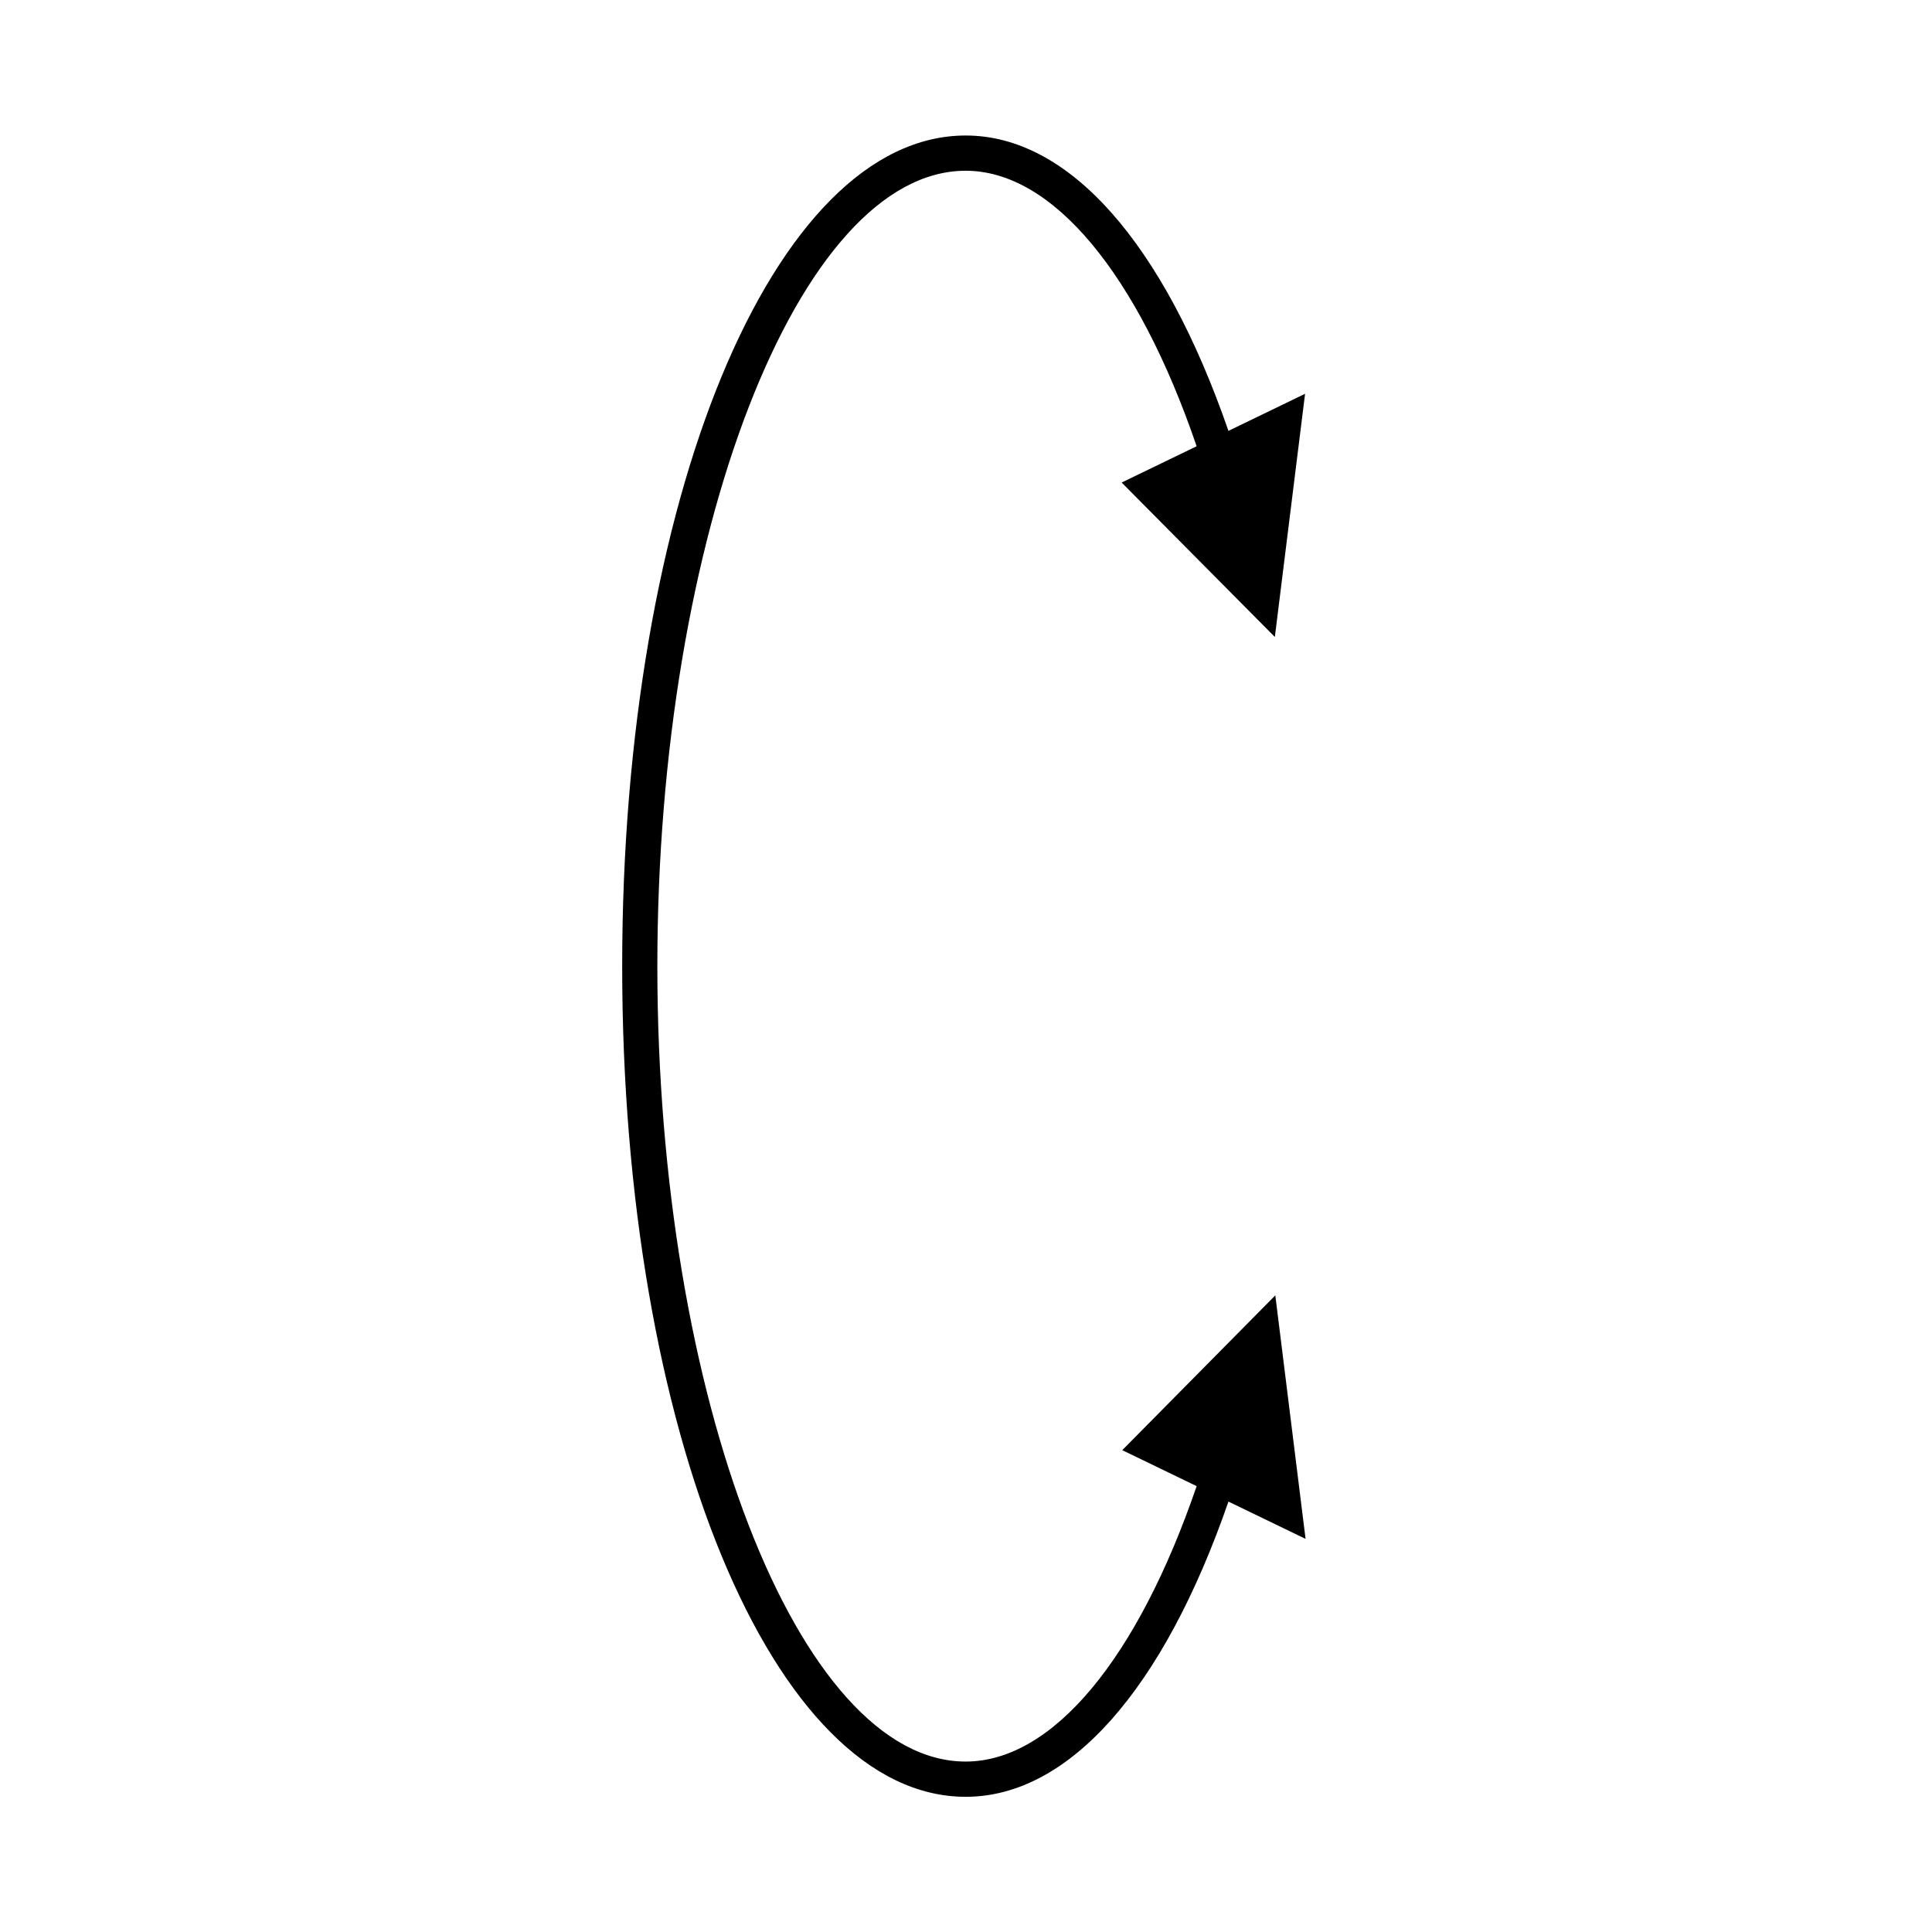
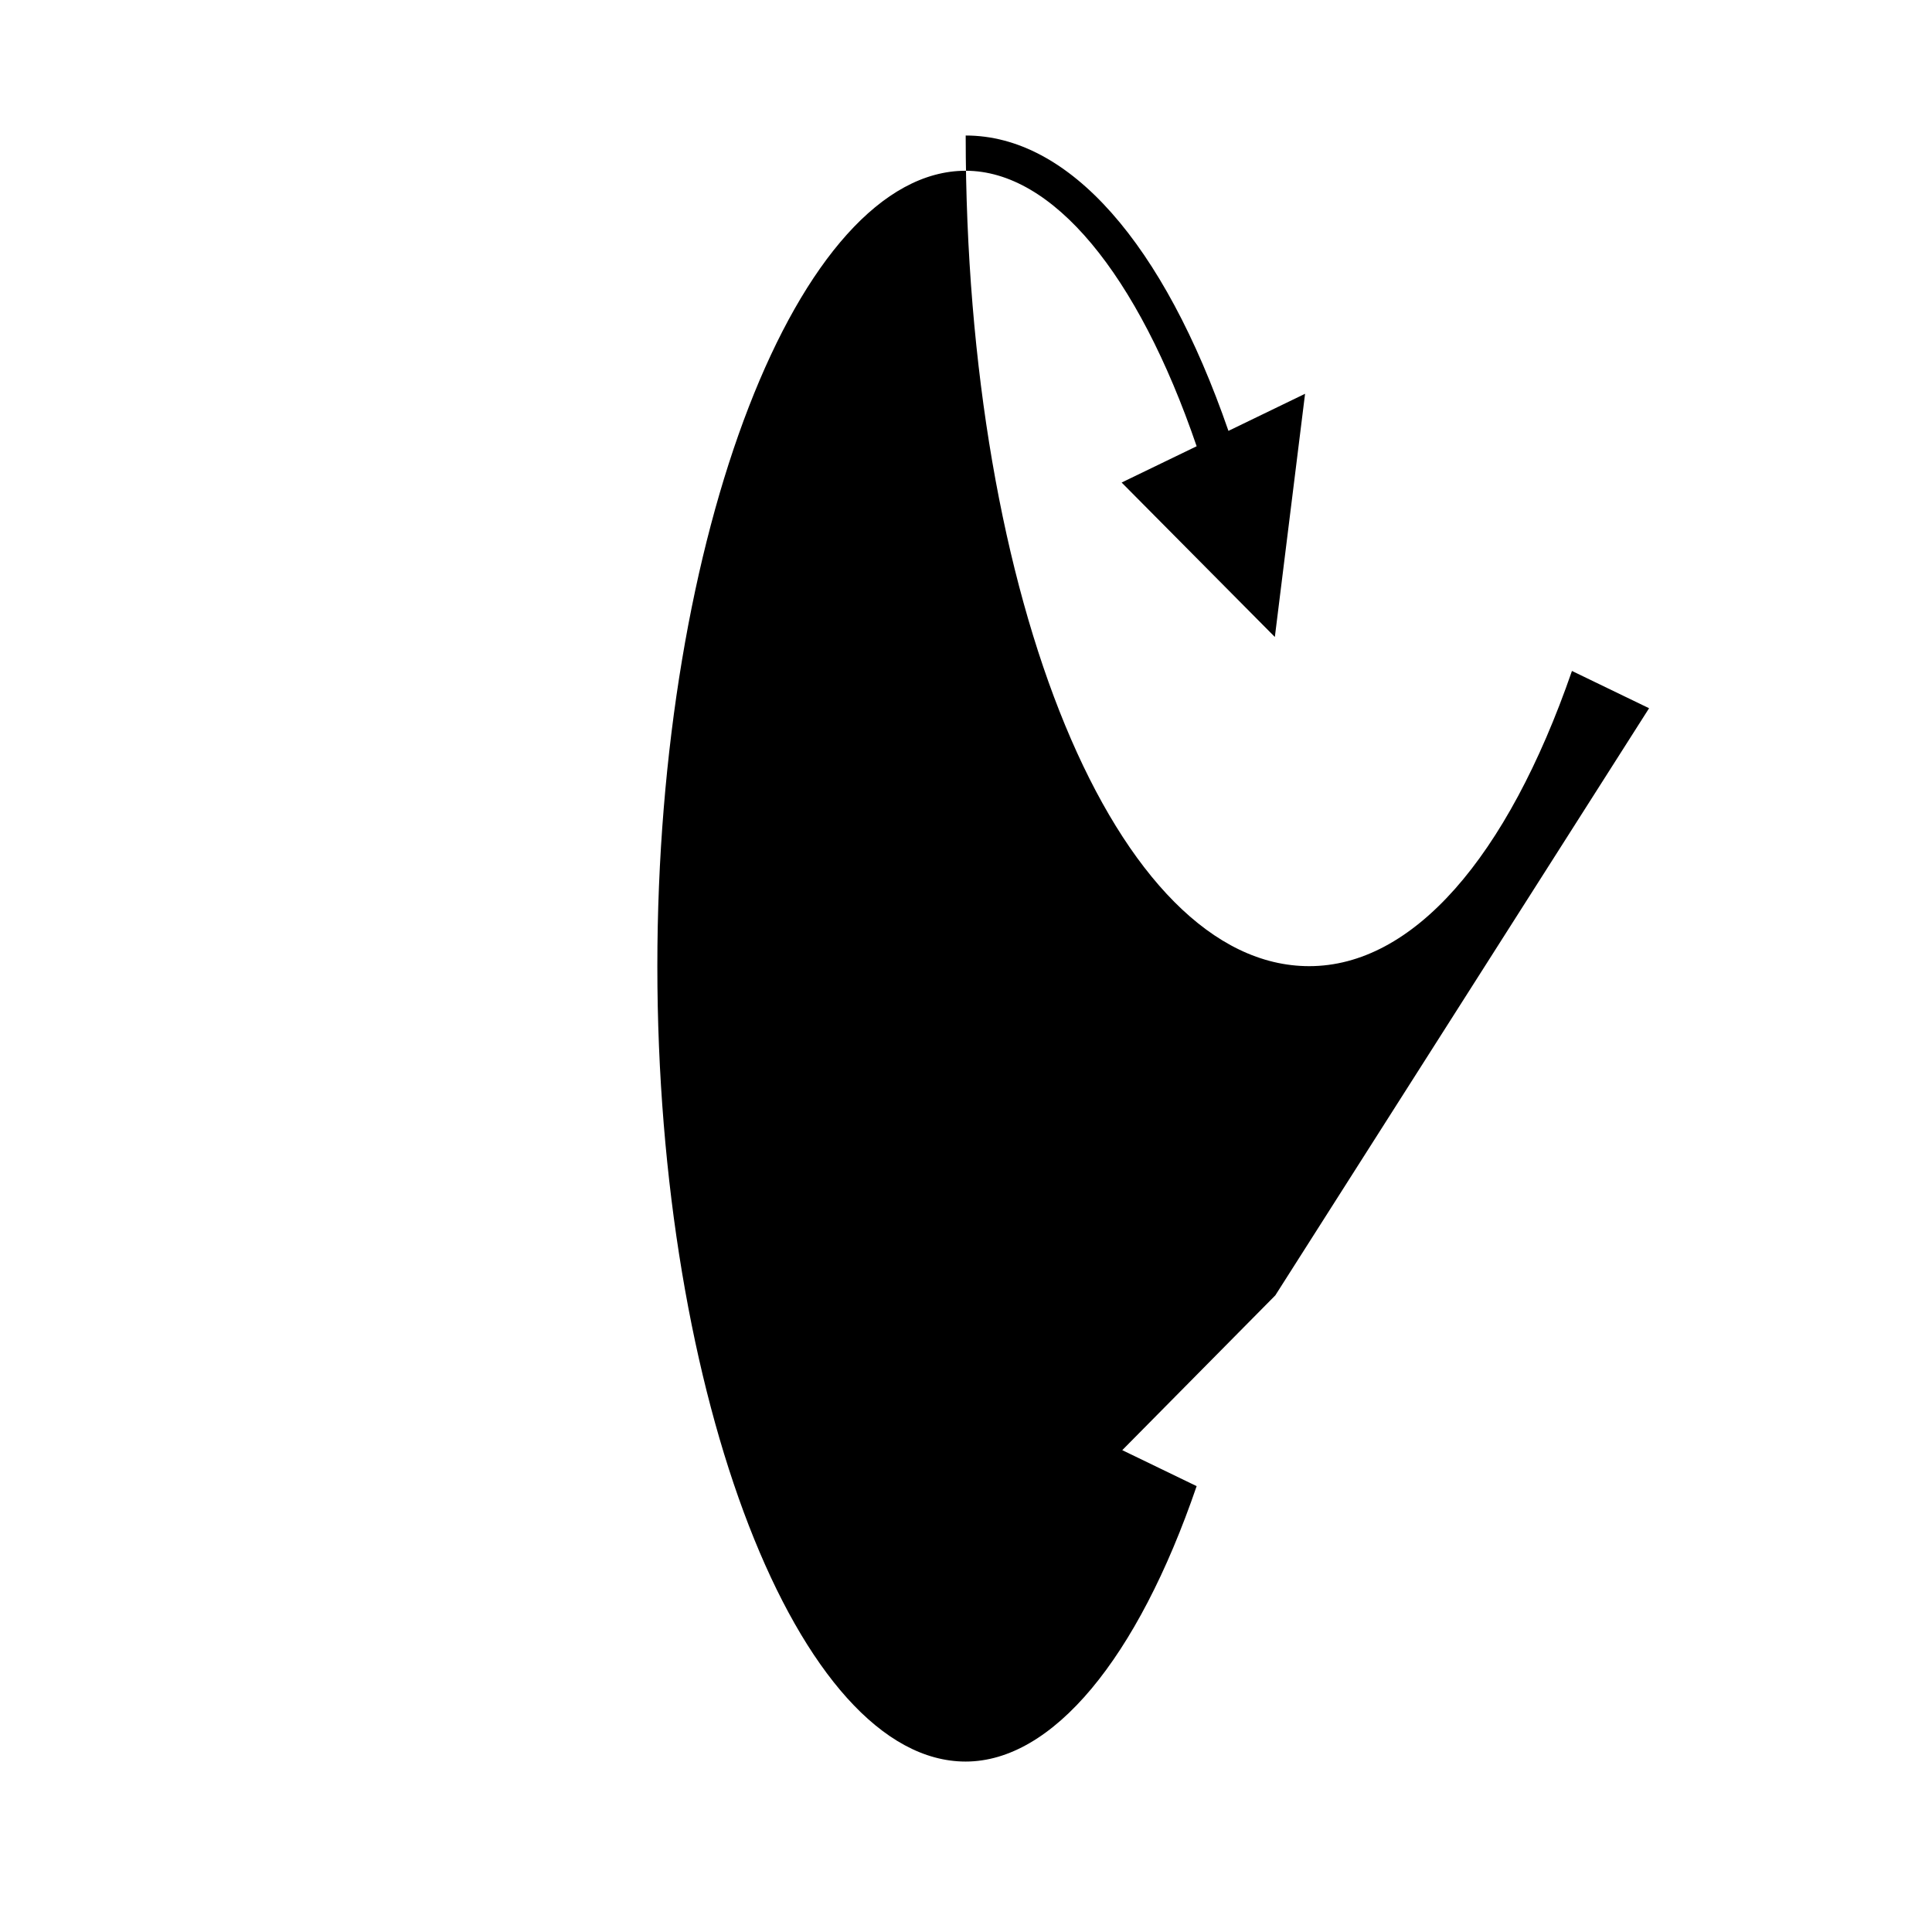
<svg xmlns="http://www.w3.org/2000/svg" version="1.1" id="Layer_1" x="0px" y="0px" width="50px" height="50px" viewBox="0 0 50 50" enable-background="new 0 0 50 50" xml:space="preserve">
  <g>
-     <path d="M33.005,33.524l-3.961,4.006l1.925,0.931c-1.53,4.467-3.729,7.128-5.978,7.128c-4.325,0-7.979-9.425-7.979-20.584   c0-11.158,3.654-20.586,7.979-20.586c2.25,0,4.45,2.664,5.978,7.13l-1.941,0.939l3.965,3.997l0.782-6.294l-1.983,0.96   c-1.679-4.855-4.122-7.644-6.8-7.644c-4.984,0-8.89,9.443-8.89,21.497c0,12.052,3.906,21.497,8.89,21.497   c2.675,0,5.12-2.787,6.8-7.64l1.996,0.965L33.005,33.524z" />
+     <path d="M33.005,33.524l-3.961,4.006l1.925,0.931c-1.53,4.467-3.729,7.128-5.978,7.128c-4.325,0-7.979-9.425-7.979-20.584   c0-11.158,3.654-20.586,7.979-20.586c2.25,0,4.45,2.664,5.978,7.13l-1.941,0.939l3.965,3.997l0.782-6.294l-1.983,0.96   c-1.679-4.855-4.122-7.644-6.8-7.644c0,12.052,3.906,21.497,8.89,21.497   c2.675,0,5.12-2.787,6.8-7.64l1.996,0.965L33.005,33.524z" />
  </g>
</svg>